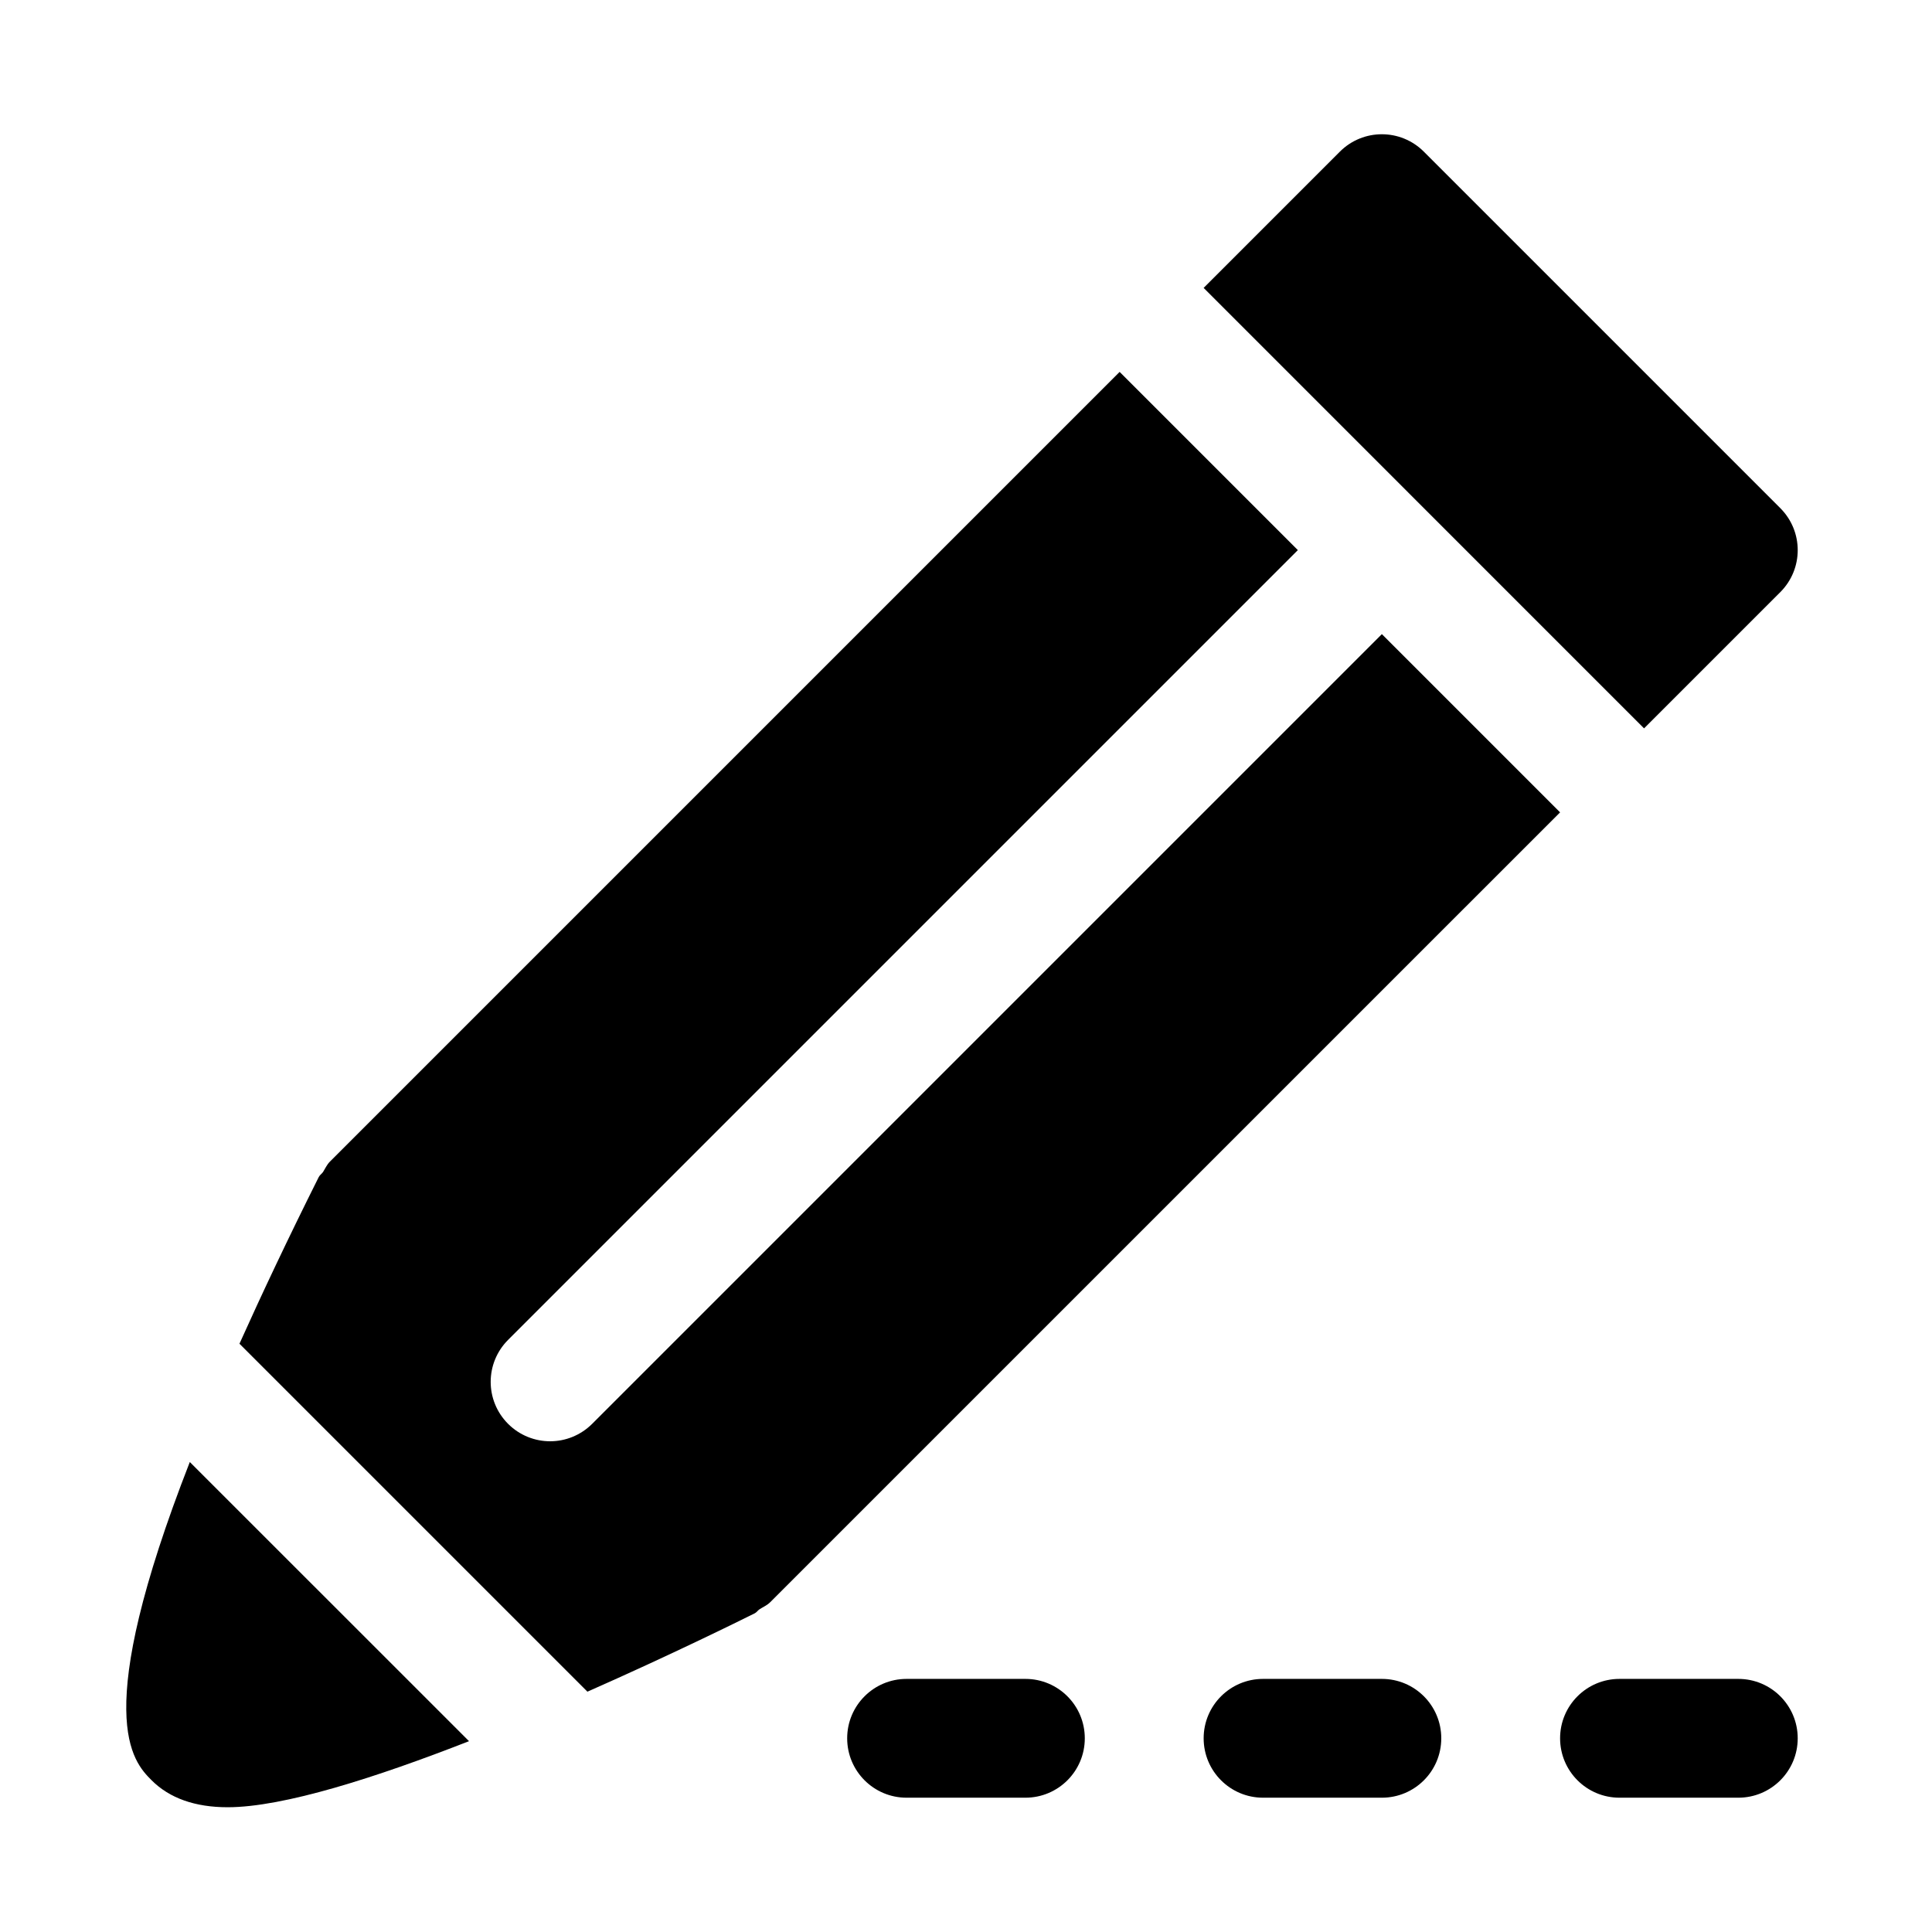
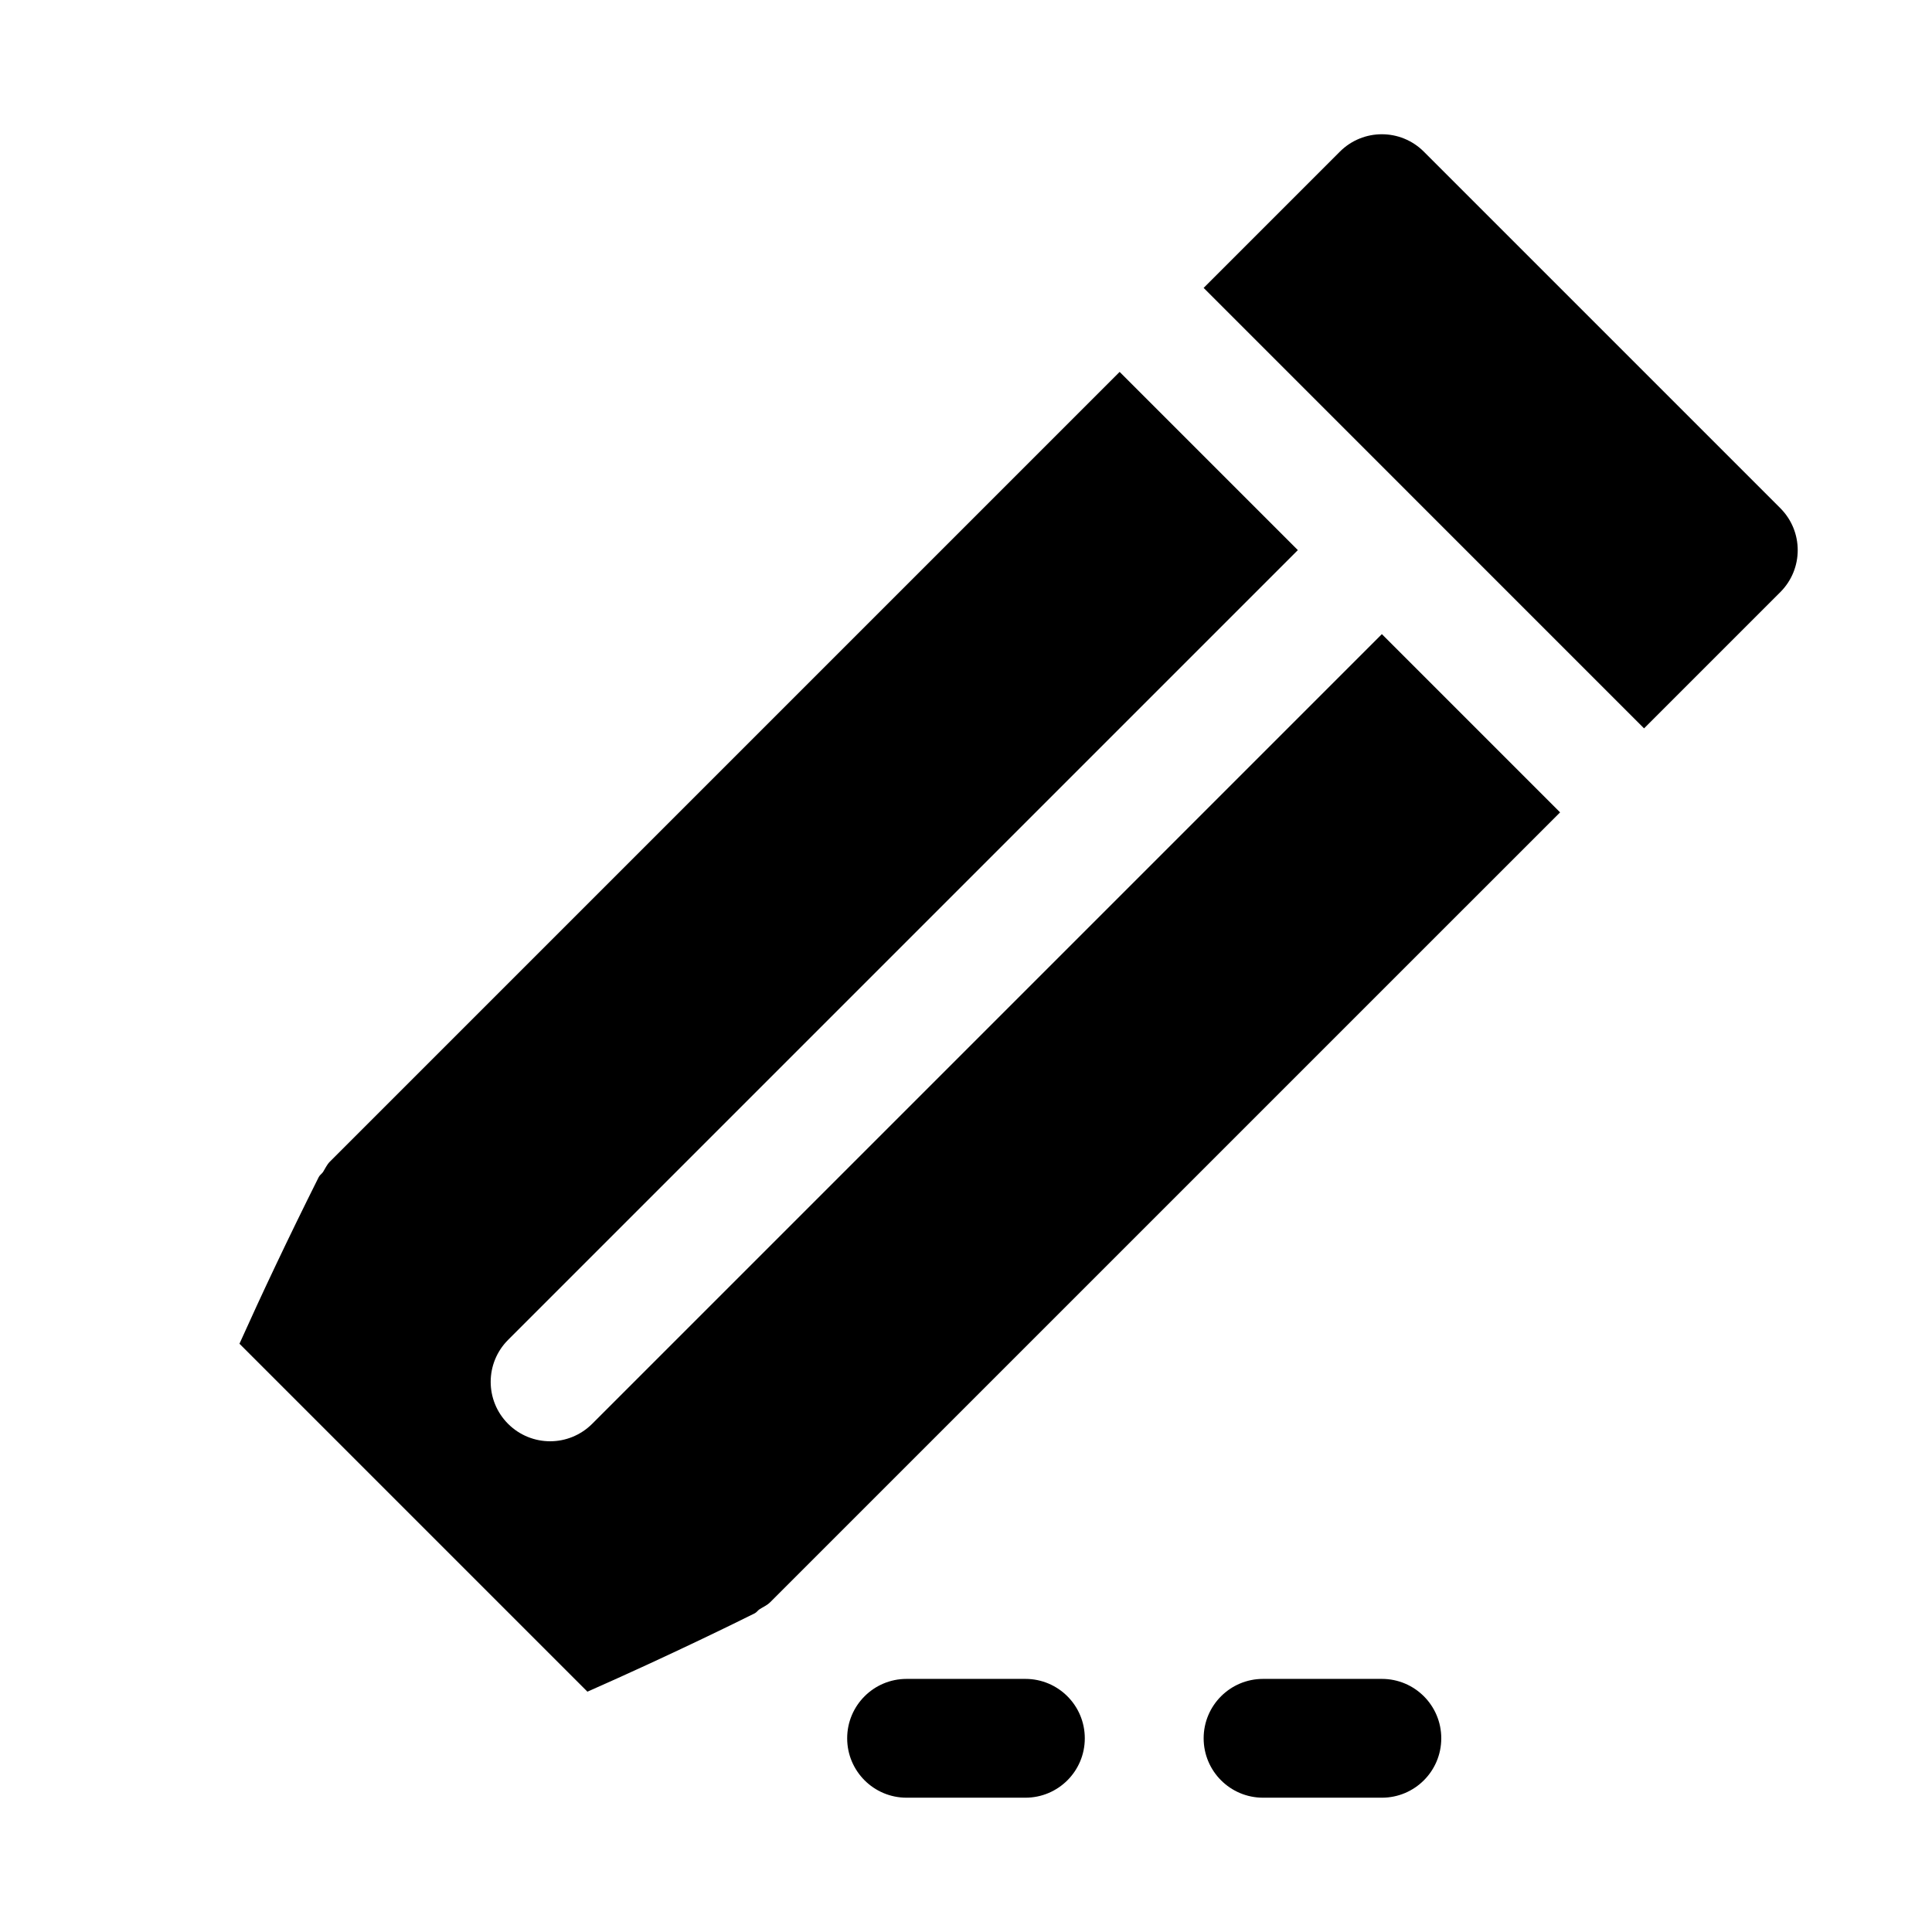
<svg xmlns="http://www.w3.org/2000/svg" fill="#000000" width="800px" height="800px" version="1.1" viewBox="144 144 512 512">
  <g>
    <path d="m510.21 312.05-209.29 209.29c-3.086 3.07-7.117 4.613-11.133 4.613-4.016 0-8.062-1.543-11.133-4.613-6.156-6.156-6.156-16.105 0-22.262l209.29-209.29-47.23-47.23-209.29 209.29c-0.805 0.805-1.227 1.812-1.812 2.738-0.332 0.488-0.883 0.82-1.148 1.355-8.203 16.406-15.098 31.016-21.004 44.16l92.211 92.211c22.152-9.777 40.102-18.656 44.367-20.781 0.52-0.27 0.805-0.789 1.289-1.086 0.945-0.598 1.969-1.023 2.801-1.859l209.31-209.3z" />
-     <path d="m194.3 531.45c-26.402 67.637-15.129 79.336-10.109 84.355 4.738 4.738 11.508 7.133 20.137 7.133 14.801 0 39.422-7.902 63.969-17.508z" />
-     <path d="m615.8 278.66-94.465-94.465c-6.156-6.156-16.105-6.156-22.262 0l-36.098 36.102 116.72 116.73 36.102-36.102c6.156-6.156 6.156-16.105 0-22.262z" />
+     <path d="m615.8 278.66-94.465-94.465c-6.156-6.156-16.105-6.156-22.262 0l-36.098 36.102 116.72 116.73 36.102-36.102c6.156-6.156 6.156-16.105 0-22.262" />
    <path d="m415.74 620.41h-31.488c-8.691 0-15.742-7.039-15.742-15.742 0-8.707 7.055-15.742 15.742-15.742h31.488c8.691 0 15.742 7.039 15.742 15.742 0.004 8.707-7.051 15.742-15.742 15.742z" />
    <path d="m510.21 620.41h-31.488c-8.691 0-15.742-7.039-15.742-15.742 0-8.707 7.055-15.742 15.742-15.742h31.488c8.691 0 15.742 7.039 15.742 15.742 0 8.707-7.051 15.742-15.742 15.742z" />
-     <path d="m604.67 620.41h-31.488c-8.691 0-15.742-7.039-15.742-15.742 0-8.707 7.055-15.742 15.742-15.742h31.488c8.691 0 15.742 7.039 15.742 15.742 0 8.707-7.051 15.742-15.742 15.742z" />
  </g>
</svg>